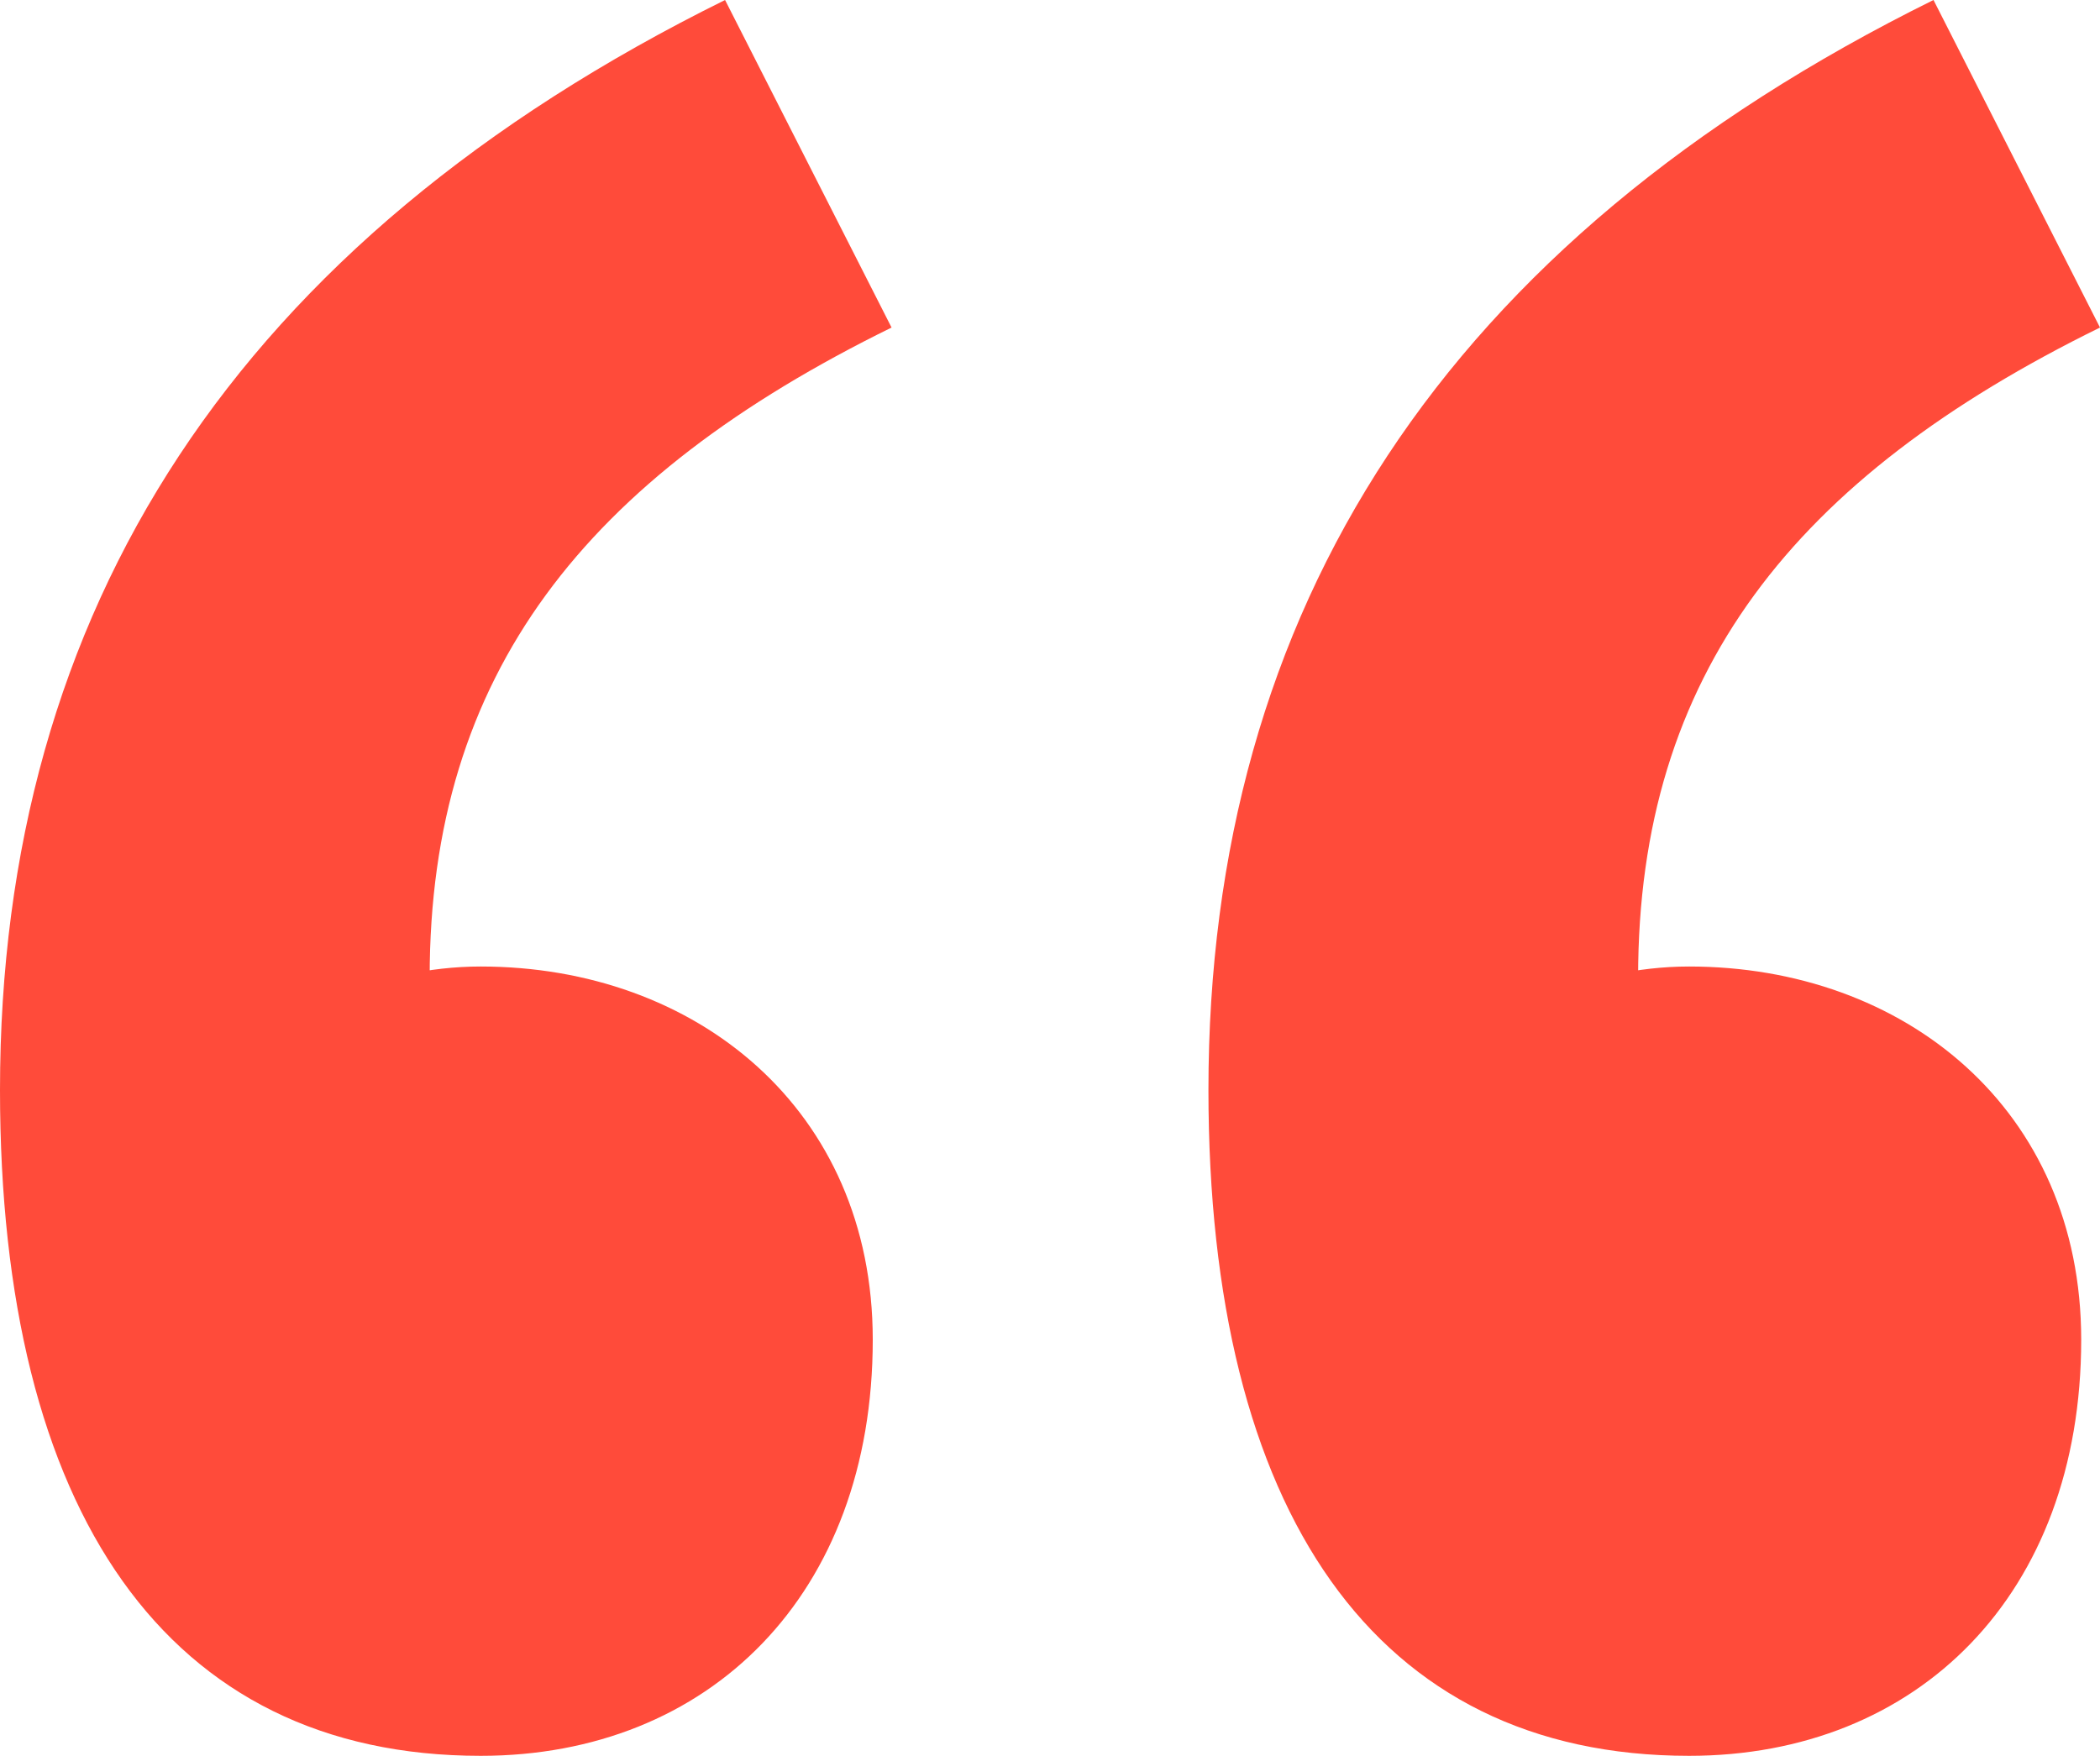
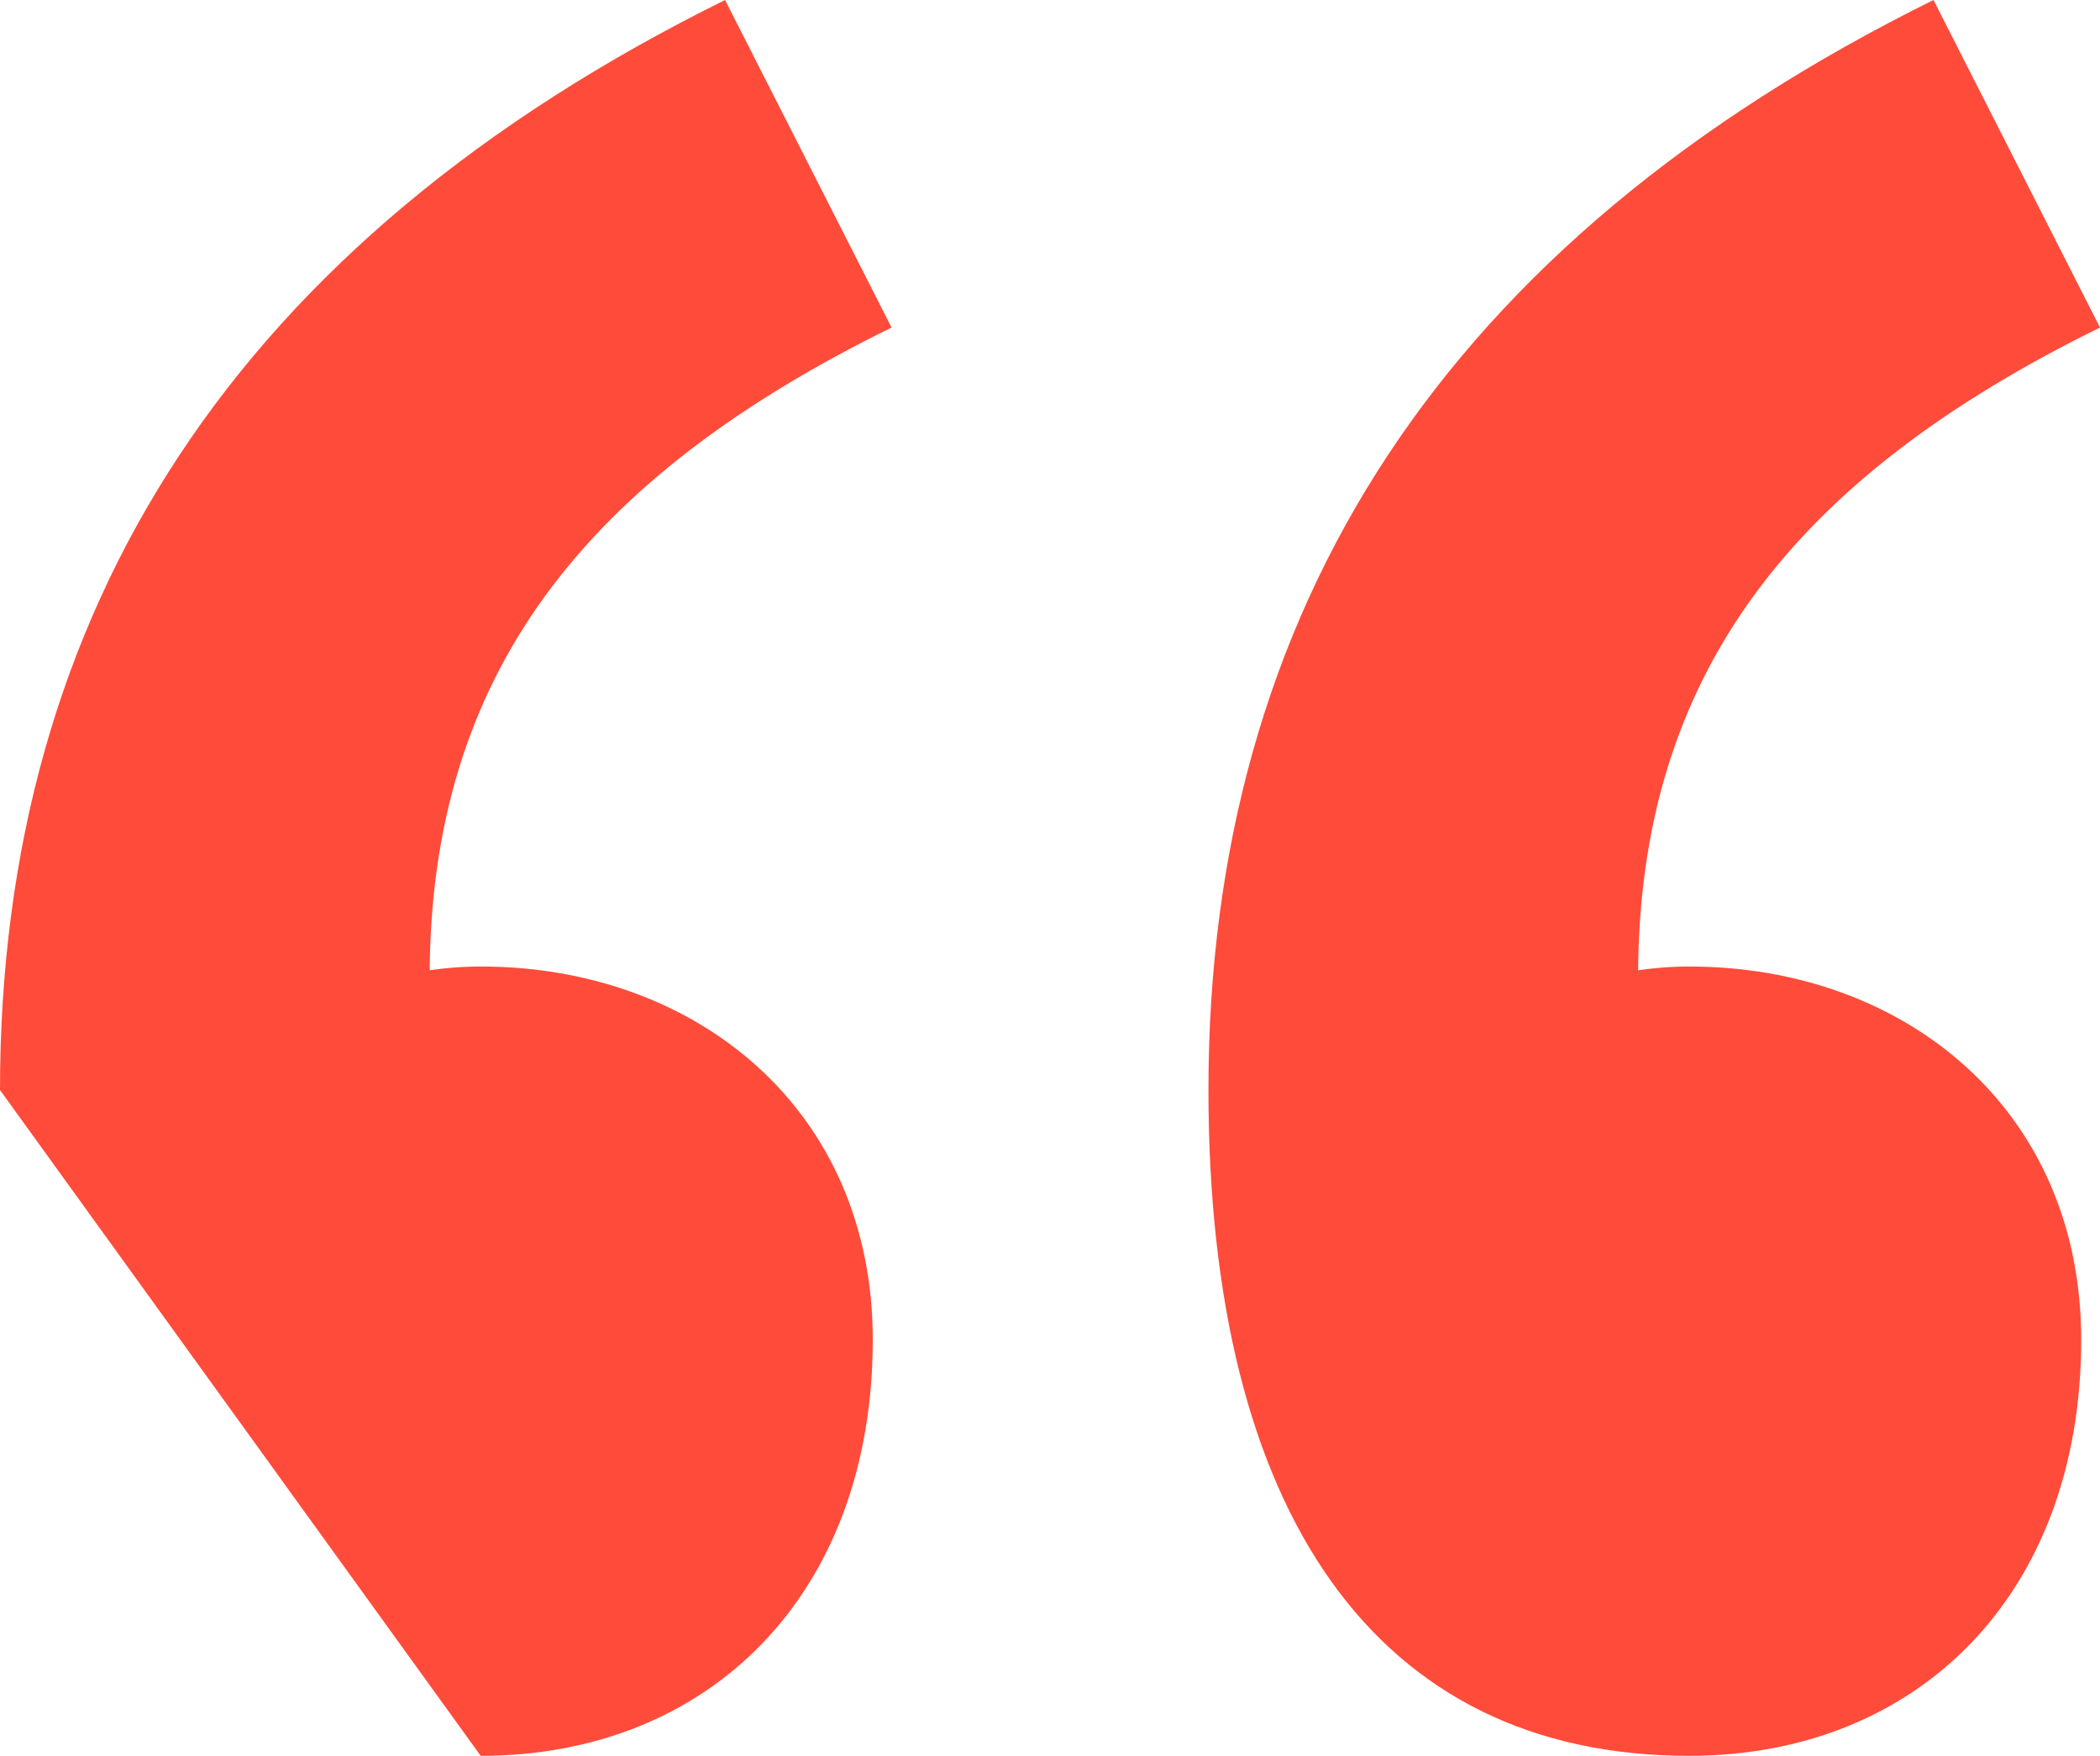
<svg xmlns="http://www.w3.org/2000/svg" id="Layer_1" x="0px" y="0px" viewBox="0 0 78.2 65.4" style="enable-background:new 0 0 78.2 65.4;" xml:space="preserve">
  <style type="text/css"> .st0{fill:#FF4B3A;} </style>
  <g>
-     <path class="st0" d="M0,40.6C0,22.7,8.8,9,27,0l6.2,12.2C21.8,17.8,16,25.1,16,36.4l0.8,16.4L7.6,40.1C10.4,37.8,14,36,17.9,36 c8,0,14.6,5.3,14.6,13.9c0,9.5-6.1,15.5-14.6,15.5C6.2,65.4,0,56.3,0,40.6z M45,40.6C45,22.7,53.8,9,72,0l6.2,12.2 C66.8,17.8,61,25.1,61,36.4l0.8,16.4l-9.2-12.7C55.4,37.8,59,36,62.9,36c8,0,14.6,5.3,14.6,13.9c0,9.5-6.1,15.5-14.6,15.5 C51.2,65.4,45,56.3,45,40.6z" />
+     <path class="st0" d="M0,40.6C0,22.7,8.8,9,27,0l6.2,12.2C21.8,17.8,16,25.1,16,36.4l0.8,16.4L7.6,40.1C10.4,37.8,14,36,17.9,36 c8,0,14.6,5.3,14.6,13.9c0,9.5-6.1,15.5-14.6,15.5z M45,40.6C45,22.7,53.8,9,72,0l6.2,12.2 C66.8,17.8,61,25.1,61,36.4l0.8,16.4l-9.2-12.7C55.4,37.8,59,36,62.9,36c8,0,14.6,5.3,14.6,13.9c0,9.5-6.1,15.5-14.6,15.5 C51.2,65.4,45,56.3,45,40.6z" />
  </g>
</svg>